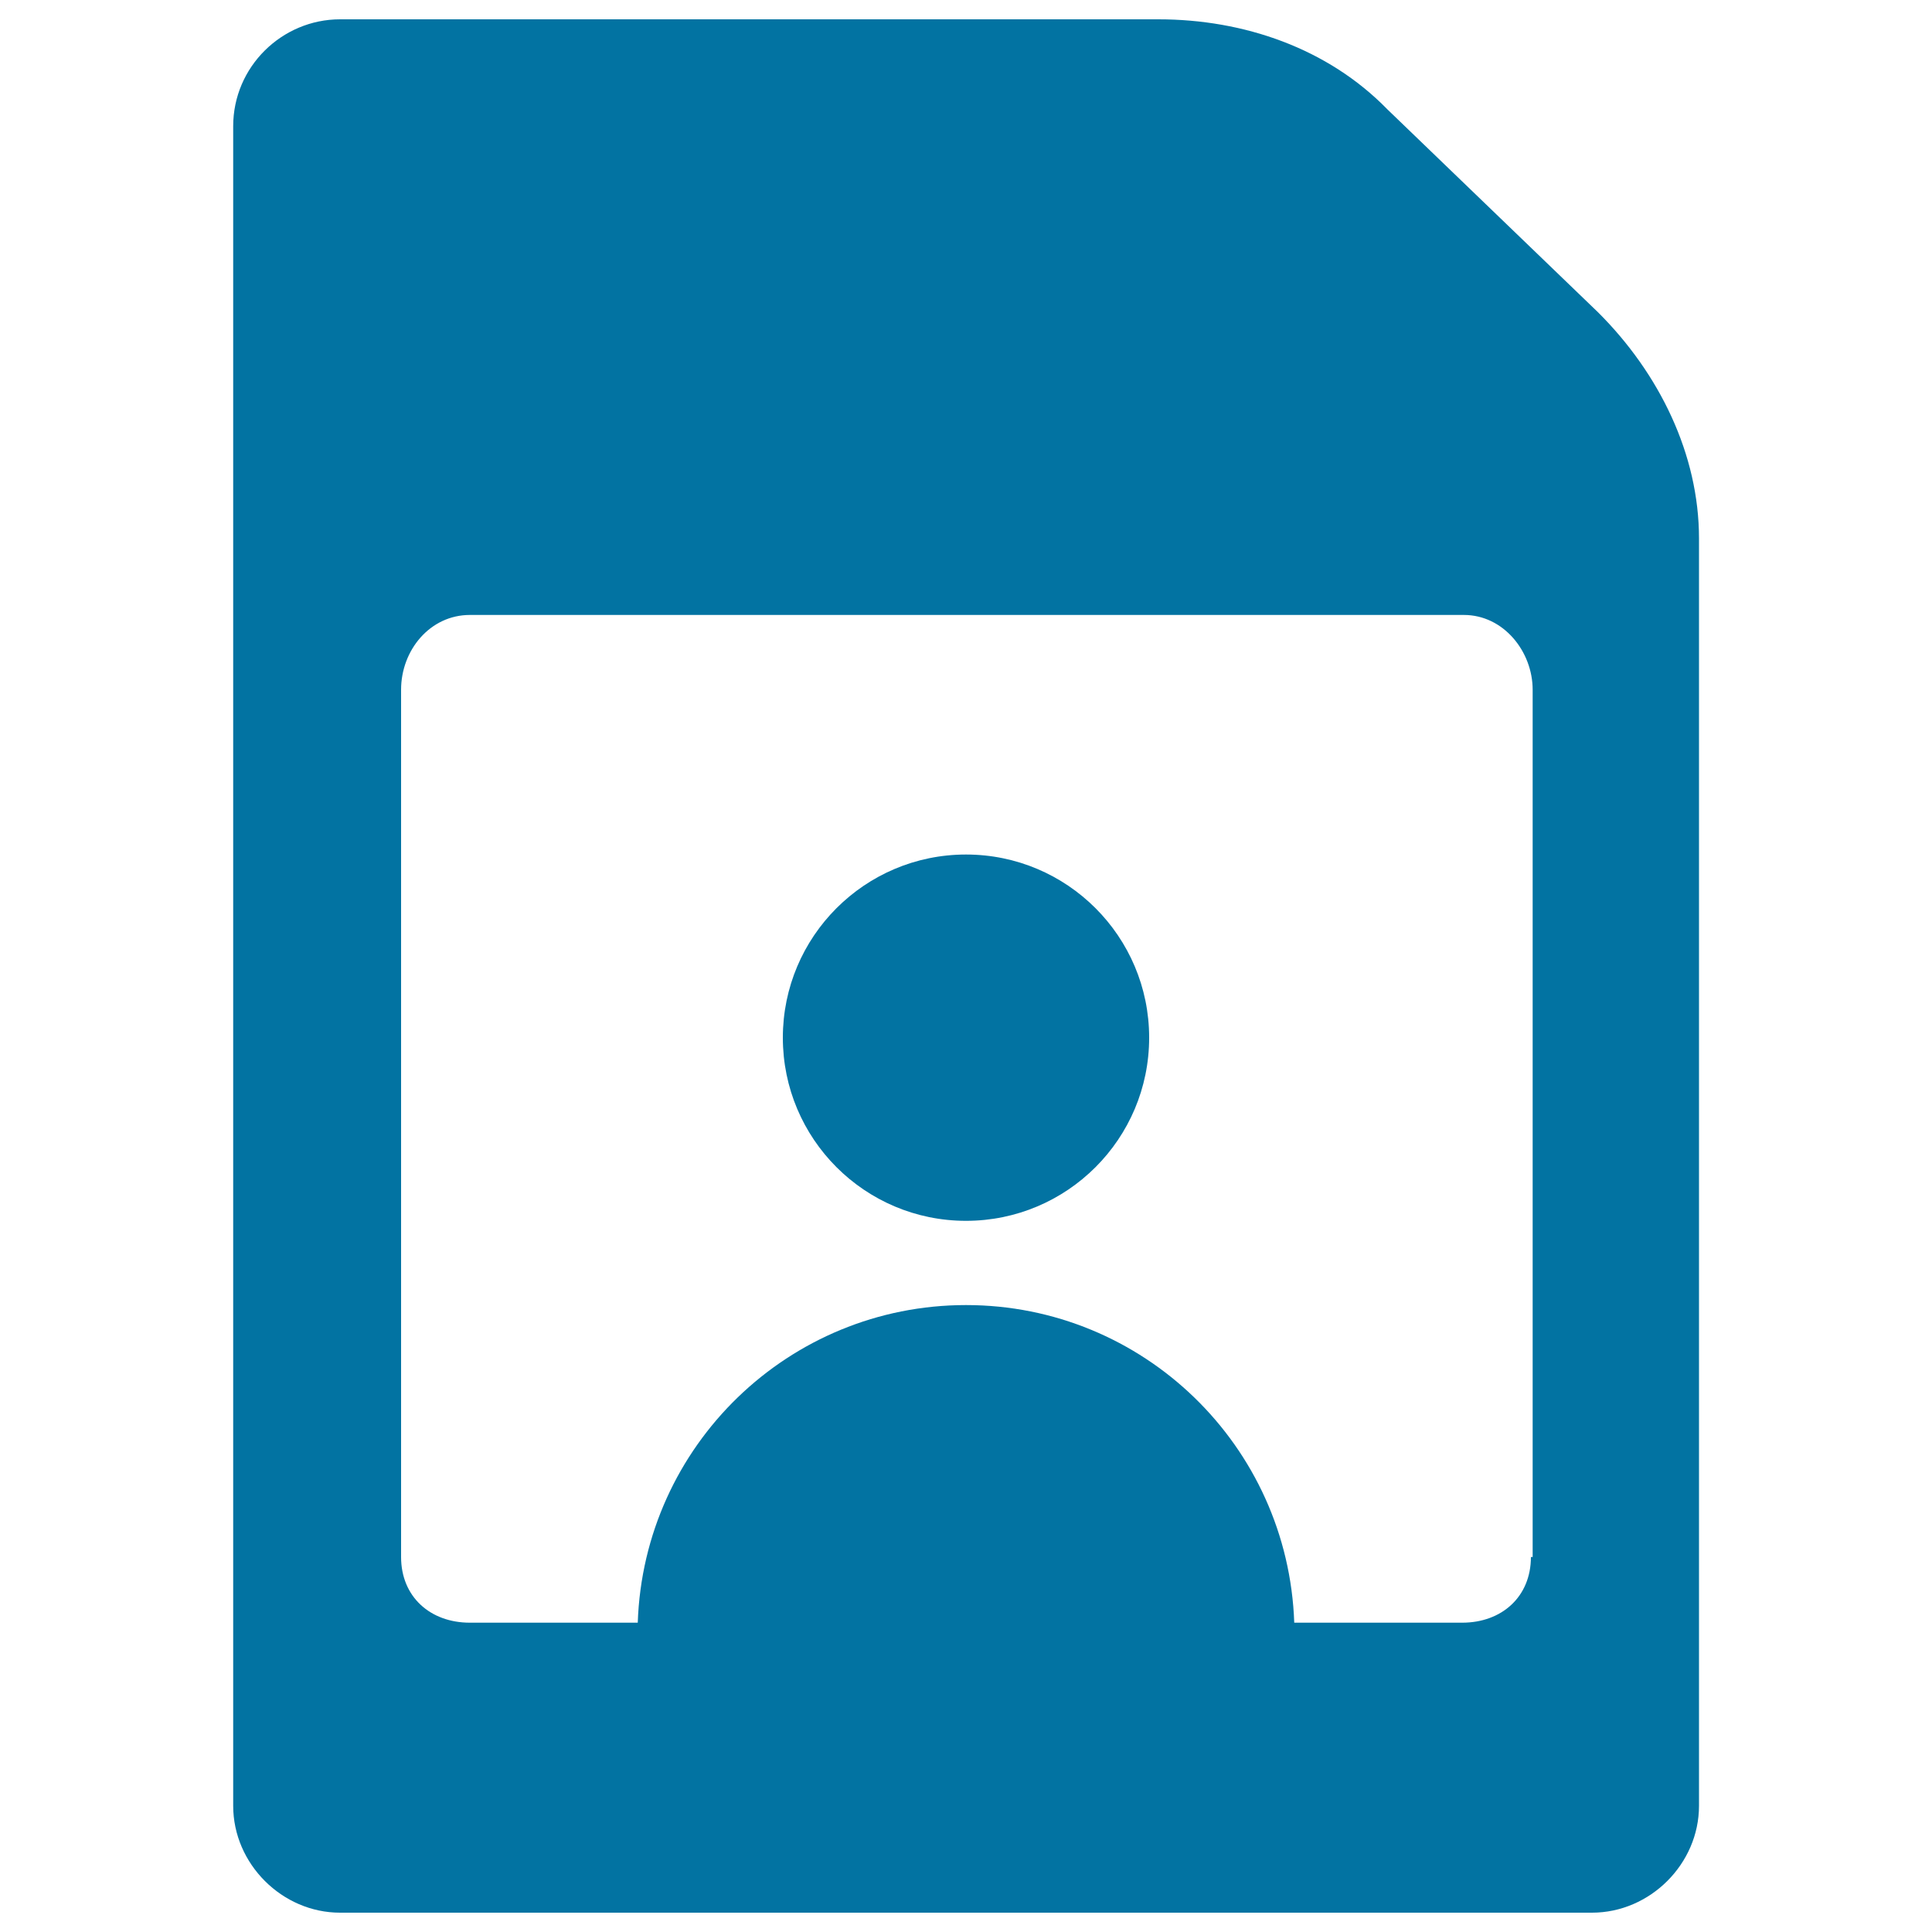
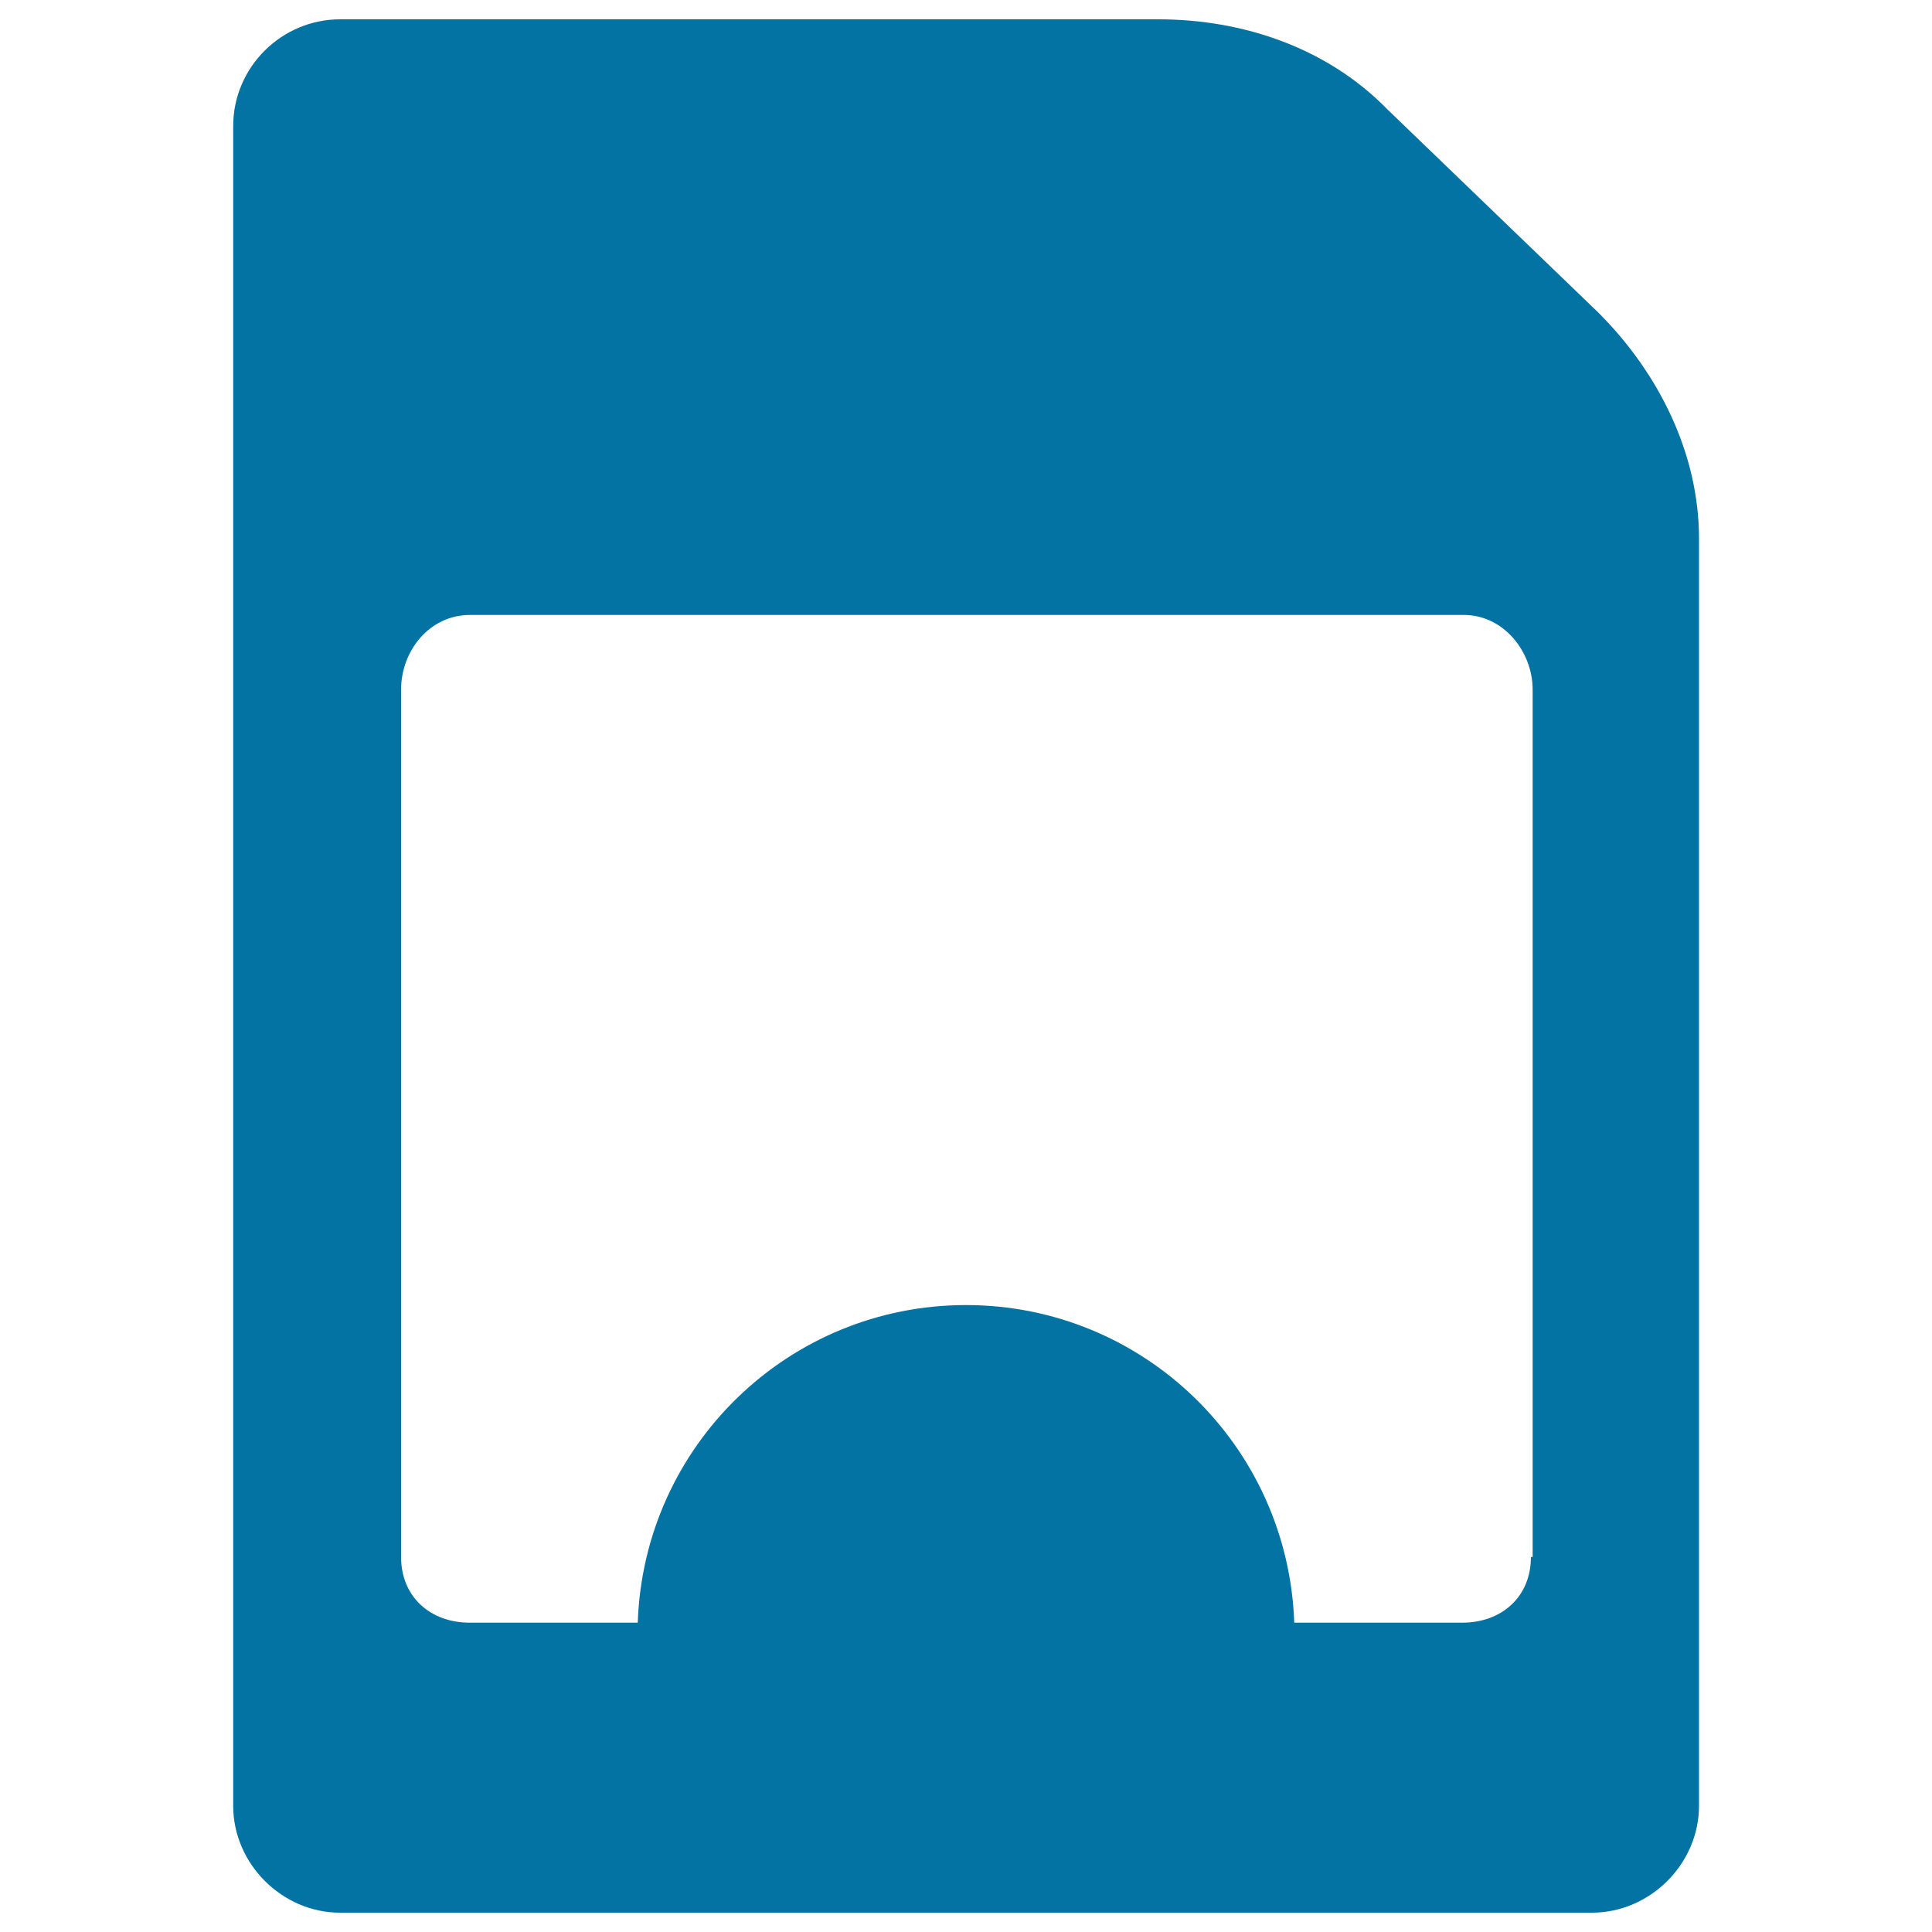
<svg xmlns="http://www.w3.org/2000/svg" viewBox="0 0 1000 1000" style="fill:#0273a2">
  <title>Card With Images Data SVG icon</title>
  <g>
-     <path d="M500,442.3c52.4,0,94.8,42.5,94.8,94.8c0,52.4-42.5,94.8-94.8,94.8c-52.4,0-94.8-42.5-94.8-94.8C405.2,484.8,447.6,442.3,500,442.3z" />
    <path d="M879.4,934.7v-656c0-43.5-20.5-85.4-52.2-117L718.1,56.6C687.3,25,643.8,10,599.6,10H176c-30,0-55.3,24.5-55.3,55.3v869.4c0,30,25.3,55.3,55.3,55.3h233.9h179.4H824C854.1,990,879.4,964.7,879.4,934.7z M792.4,805.9c0,20.5-15,34-35.6,34h-86.9c-3.2-91.7-78.2-164.4-169.9-164.4c-91.7,0-166.8,72.7-169.9,164.4h-86.9c-20.5,0-35.6-13.4-35.6-34V357c0-20.5,15-38.7,35.6-38.7h514.5c20.6,0,35.6,19,35.6,38.7v448.9H792.4z" />
  </g>
</svg>